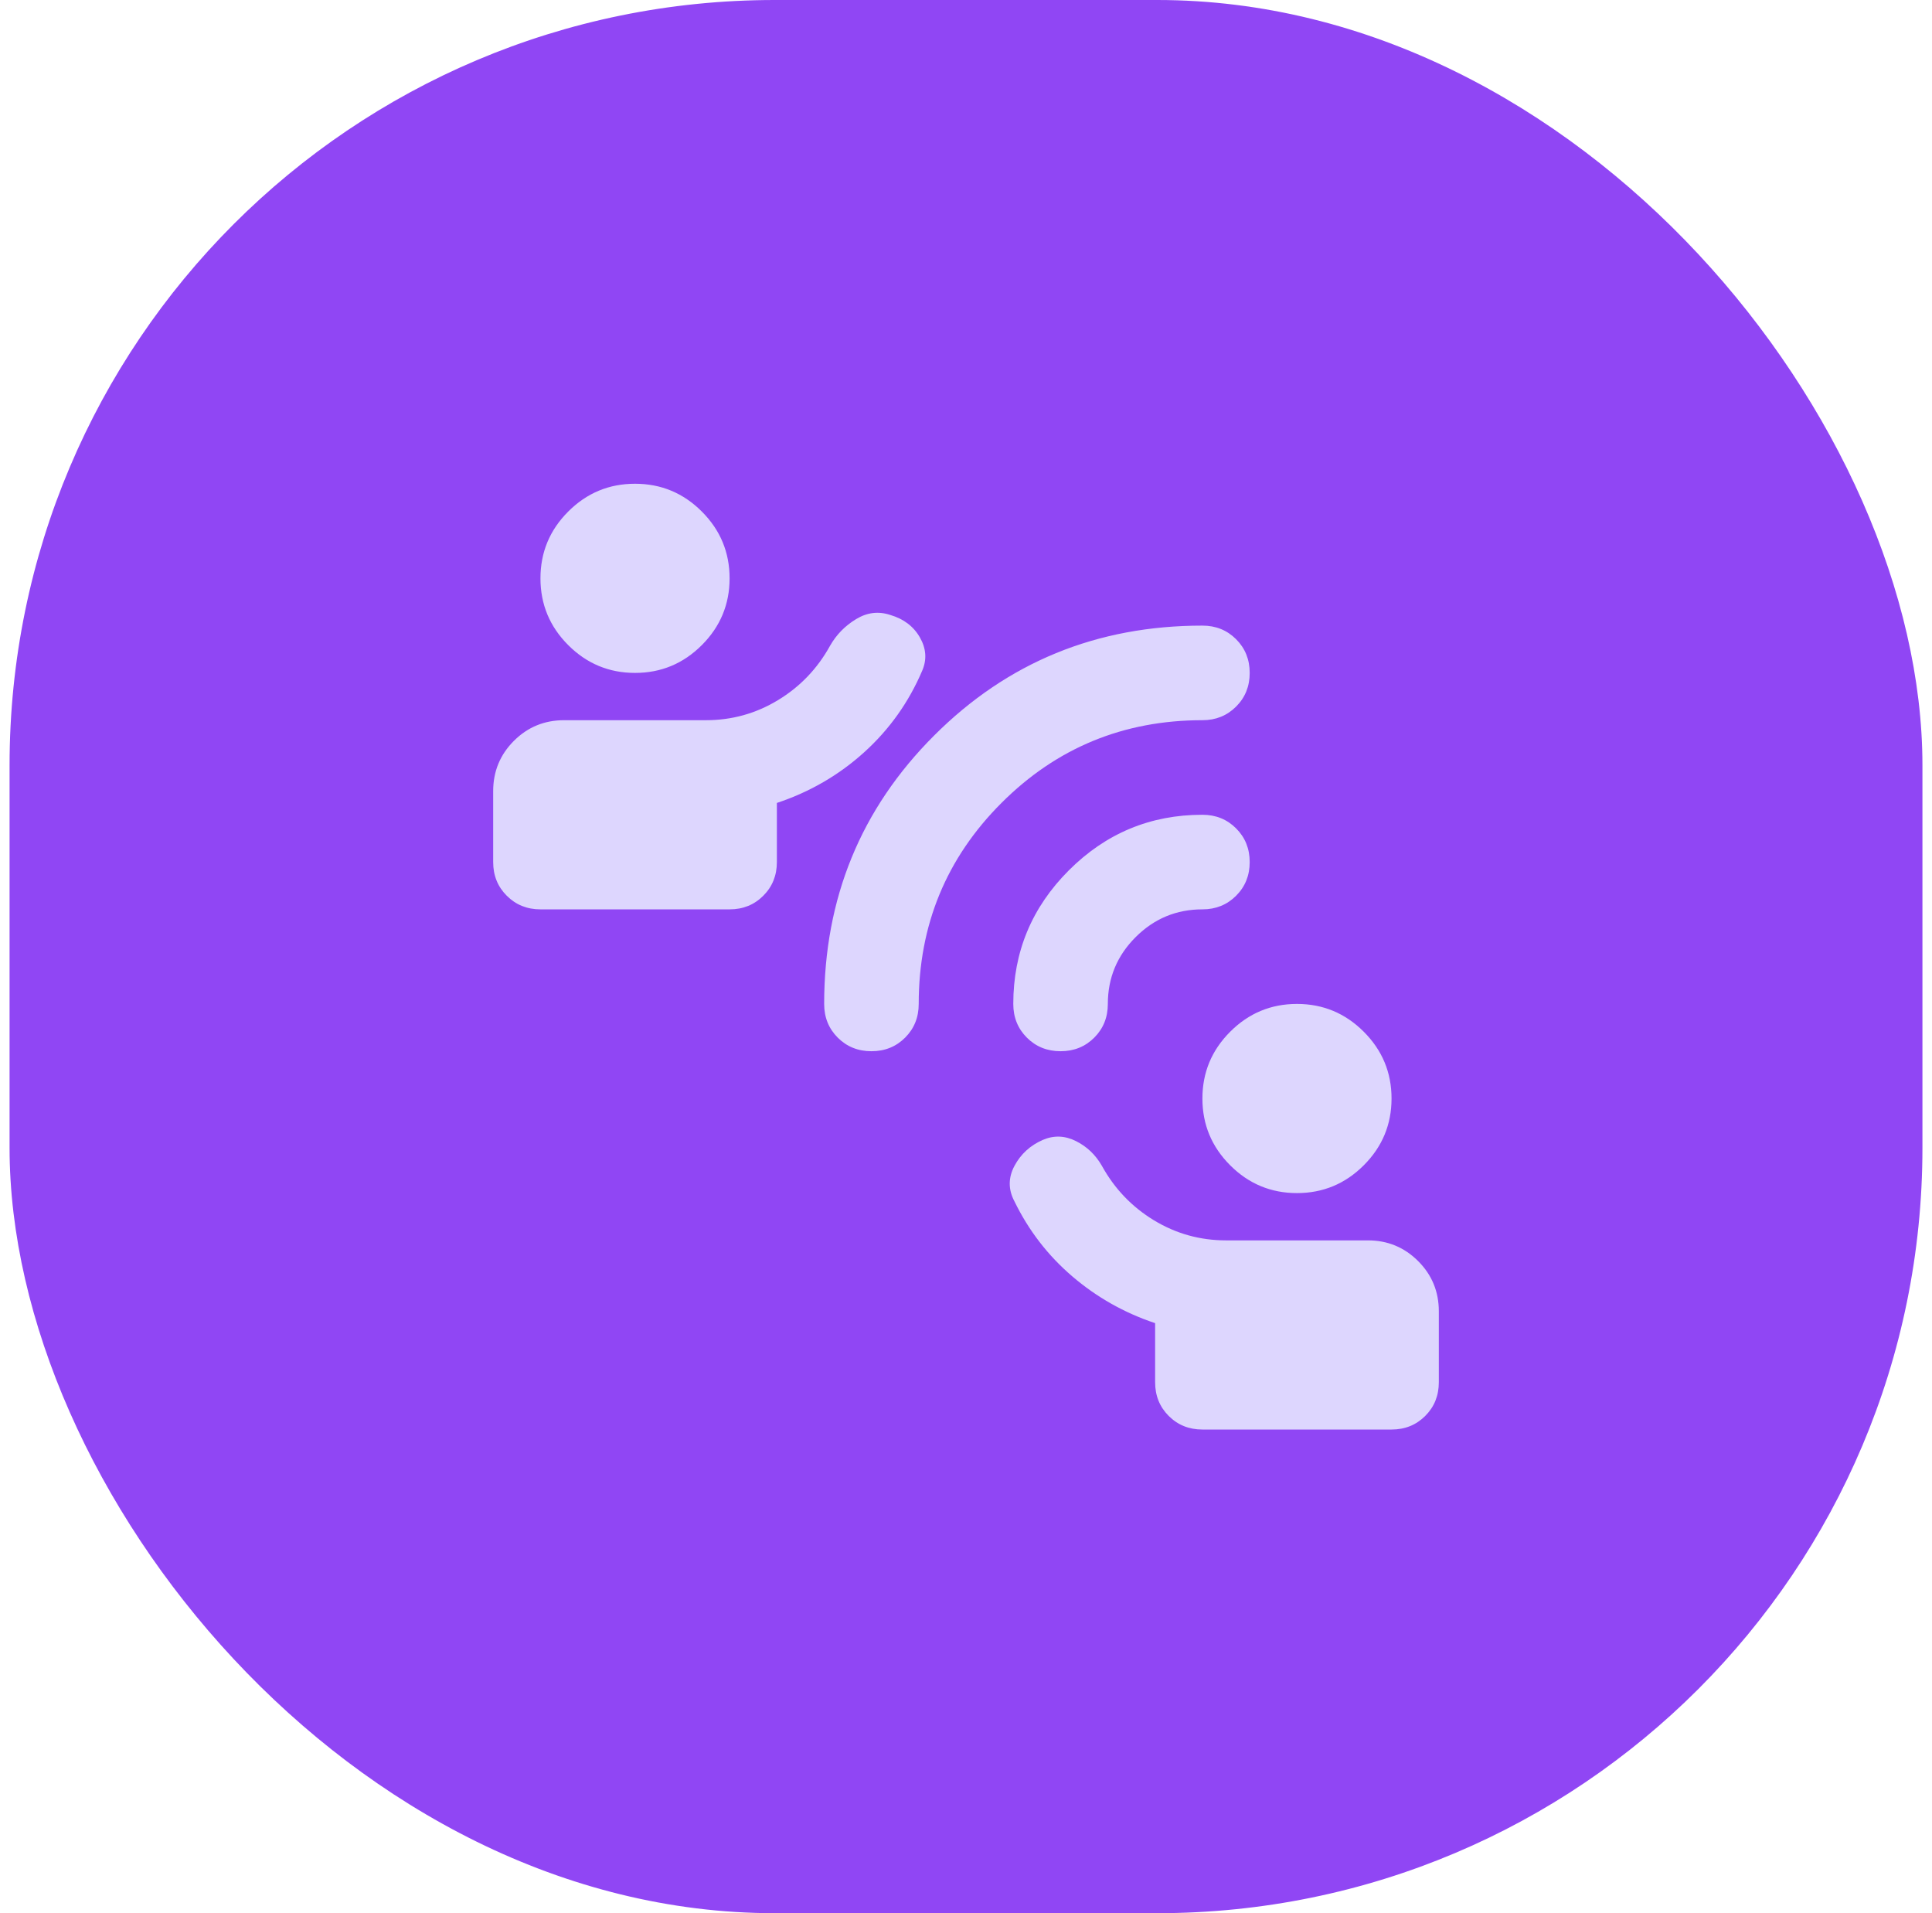
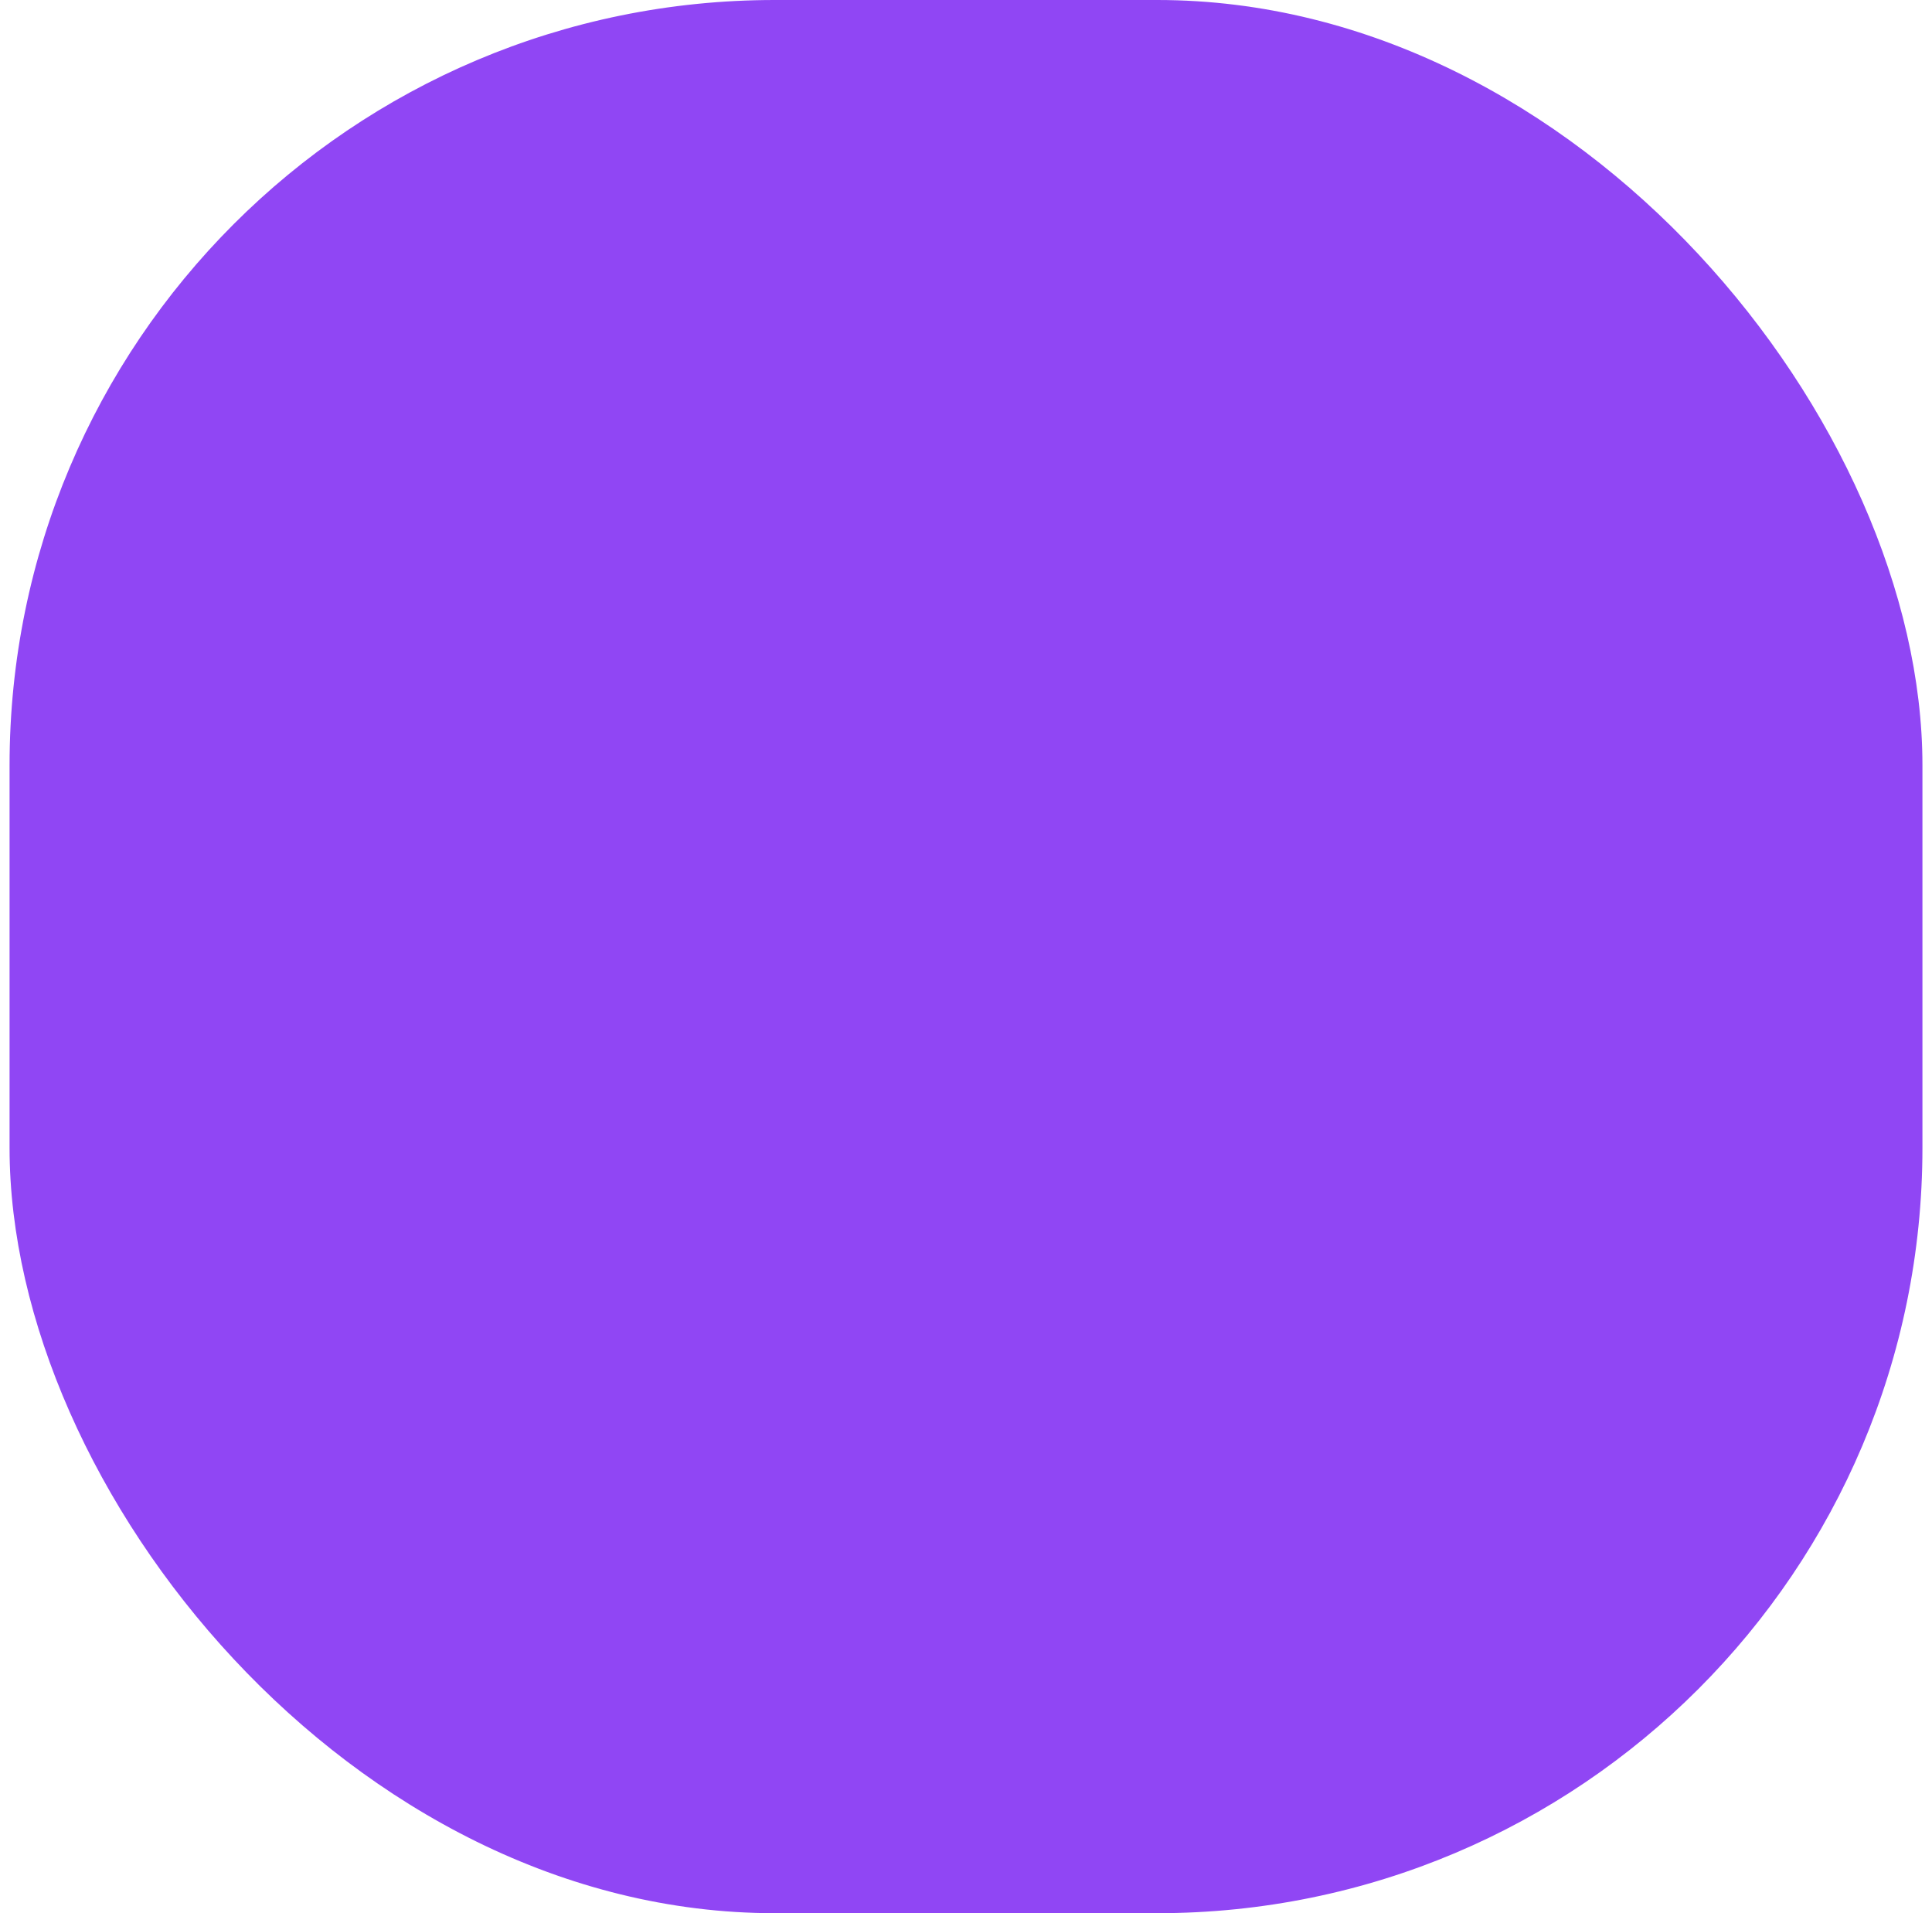
<svg xmlns="http://www.w3.org/2000/svg" width="101" height="100" viewBox="0 0 101 100" fill="none">
  <rect x="0.5" width="100" height="100" rx="40" fill="#9046F4" />
  <mask id="mask0_198_2208" style="mask-type:alpha" maskUnits="userSpaceOnUse" x="20" y="20" width="61" height="60">
-     <rect x="20.839" y="20.34" width="59.322" height="59.322" fill="#D9D9D9" />
-   </mask>
+     </mask>
  <g mask="url(#mask0_198_2208)">
-     <path d="M62.859 74.72C62.158 74.72 61.571 74.483 61.098 74.01C60.624 73.536 60.387 72.949 60.387 72.248V69.159C58.78 68.623 57.339 67.81 56.061 66.718C54.784 65.626 53.775 64.318 53.033 62.794C52.704 62.176 52.704 61.558 53.033 60.94C53.363 60.322 53.857 59.869 54.517 59.581C55.093 59.334 55.67 59.354 56.247 59.642C56.824 59.931 57.277 60.363 57.606 60.94C58.265 62.135 59.172 63.082 60.325 63.783C61.479 64.483 62.735 64.833 64.095 64.833H71.51C72.54 64.833 73.415 65.194 74.136 65.915C74.857 66.635 75.218 67.511 75.218 68.541V72.248C75.218 72.949 74.981 73.536 74.507 74.01C74.033 74.483 73.446 74.72 72.746 74.72H62.859ZM67.802 62.361C66.443 62.361 65.279 61.877 64.311 60.909C63.343 59.941 62.859 58.777 62.859 57.418C62.859 56.059 63.343 54.895 64.311 53.927C65.279 52.959 66.443 52.474 67.802 52.474C69.162 52.474 70.326 52.959 71.294 53.927C72.262 54.895 72.746 56.059 72.746 57.418C72.746 58.777 72.262 59.941 71.294 60.909C70.326 61.877 69.162 62.361 67.802 62.361ZM28.254 47.531C27.554 47.531 26.967 47.294 26.493 46.82C26.019 46.346 25.782 45.76 25.782 45.059V41.352C25.782 40.322 26.143 39.446 26.864 38.725C27.585 38.004 28.46 37.644 29.49 37.644H36.905C38.265 37.644 39.521 37.294 40.675 36.593C41.828 35.893 42.735 34.946 43.394 33.751C43.723 33.174 44.176 32.711 44.753 32.361C45.33 32.01 45.927 31.938 46.545 32.144C47.245 32.35 47.761 32.742 48.09 33.318C48.42 33.895 48.461 34.472 48.214 35.049C47.513 36.696 46.504 38.118 45.186 39.312C43.867 40.507 42.343 41.393 40.613 41.969V45.059C40.613 45.76 40.376 46.346 39.902 46.82C39.429 47.294 38.842 47.531 38.141 47.531H28.254ZM33.198 35.172C31.838 35.172 30.674 34.688 29.706 33.72C28.738 32.752 28.254 31.588 28.254 30.229C28.254 28.869 28.738 27.705 29.706 26.737C30.674 25.769 31.838 25.285 33.198 25.285C34.557 25.285 35.721 25.769 36.689 26.737C37.657 27.705 38.141 28.869 38.141 30.229C38.141 31.588 37.657 32.752 36.689 33.72C35.721 34.688 34.557 35.172 33.198 35.172ZM45.556 54.946C44.856 54.946 44.269 54.709 43.795 54.236C43.322 53.762 43.085 53.175 43.085 52.474C43.085 46.954 45 42.278 48.832 38.447C52.663 34.616 57.339 32.7 62.859 32.7C63.559 32.7 64.146 32.937 64.62 33.411C65.094 33.885 65.331 34.472 65.331 35.172C65.331 35.873 65.094 36.459 64.62 36.933C64.146 37.407 63.559 37.644 62.859 37.644C58.739 37.644 55.237 39.086 52.354 41.969C49.47 44.853 48.028 48.355 48.028 52.474C48.028 53.175 47.791 53.762 47.318 54.236C46.844 54.709 46.257 54.946 45.556 54.946ZM55.444 54.946C54.743 54.946 54.156 54.709 53.682 54.236C53.209 53.762 52.972 53.175 52.972 52.474C52.972 49.755 53.94 47.428 55.876 45.492C57.812 43.556 60.14 42.587 62.859 42.587C63.559 42.587 64.146 42.824 64.62 43.298C65.094 43.772 65.331 44.359 65.331 45.059C65.331 45.76 65.094 46.346 64.62 46.82C64.146 47.294 63.559 47.531 62.859 47.531C61.499 47.531 60.336 48.015 59.367 48.983C58.399 49.951 57.915 51.115 57.915 52.474C57.915 53.175 57.678 53.762 57.205 54.236C56.731 54.709 56.144 54.946 55.444 54.946Z" fill="#DDD6FE" />
-   </g>
+     </g>
</svg>